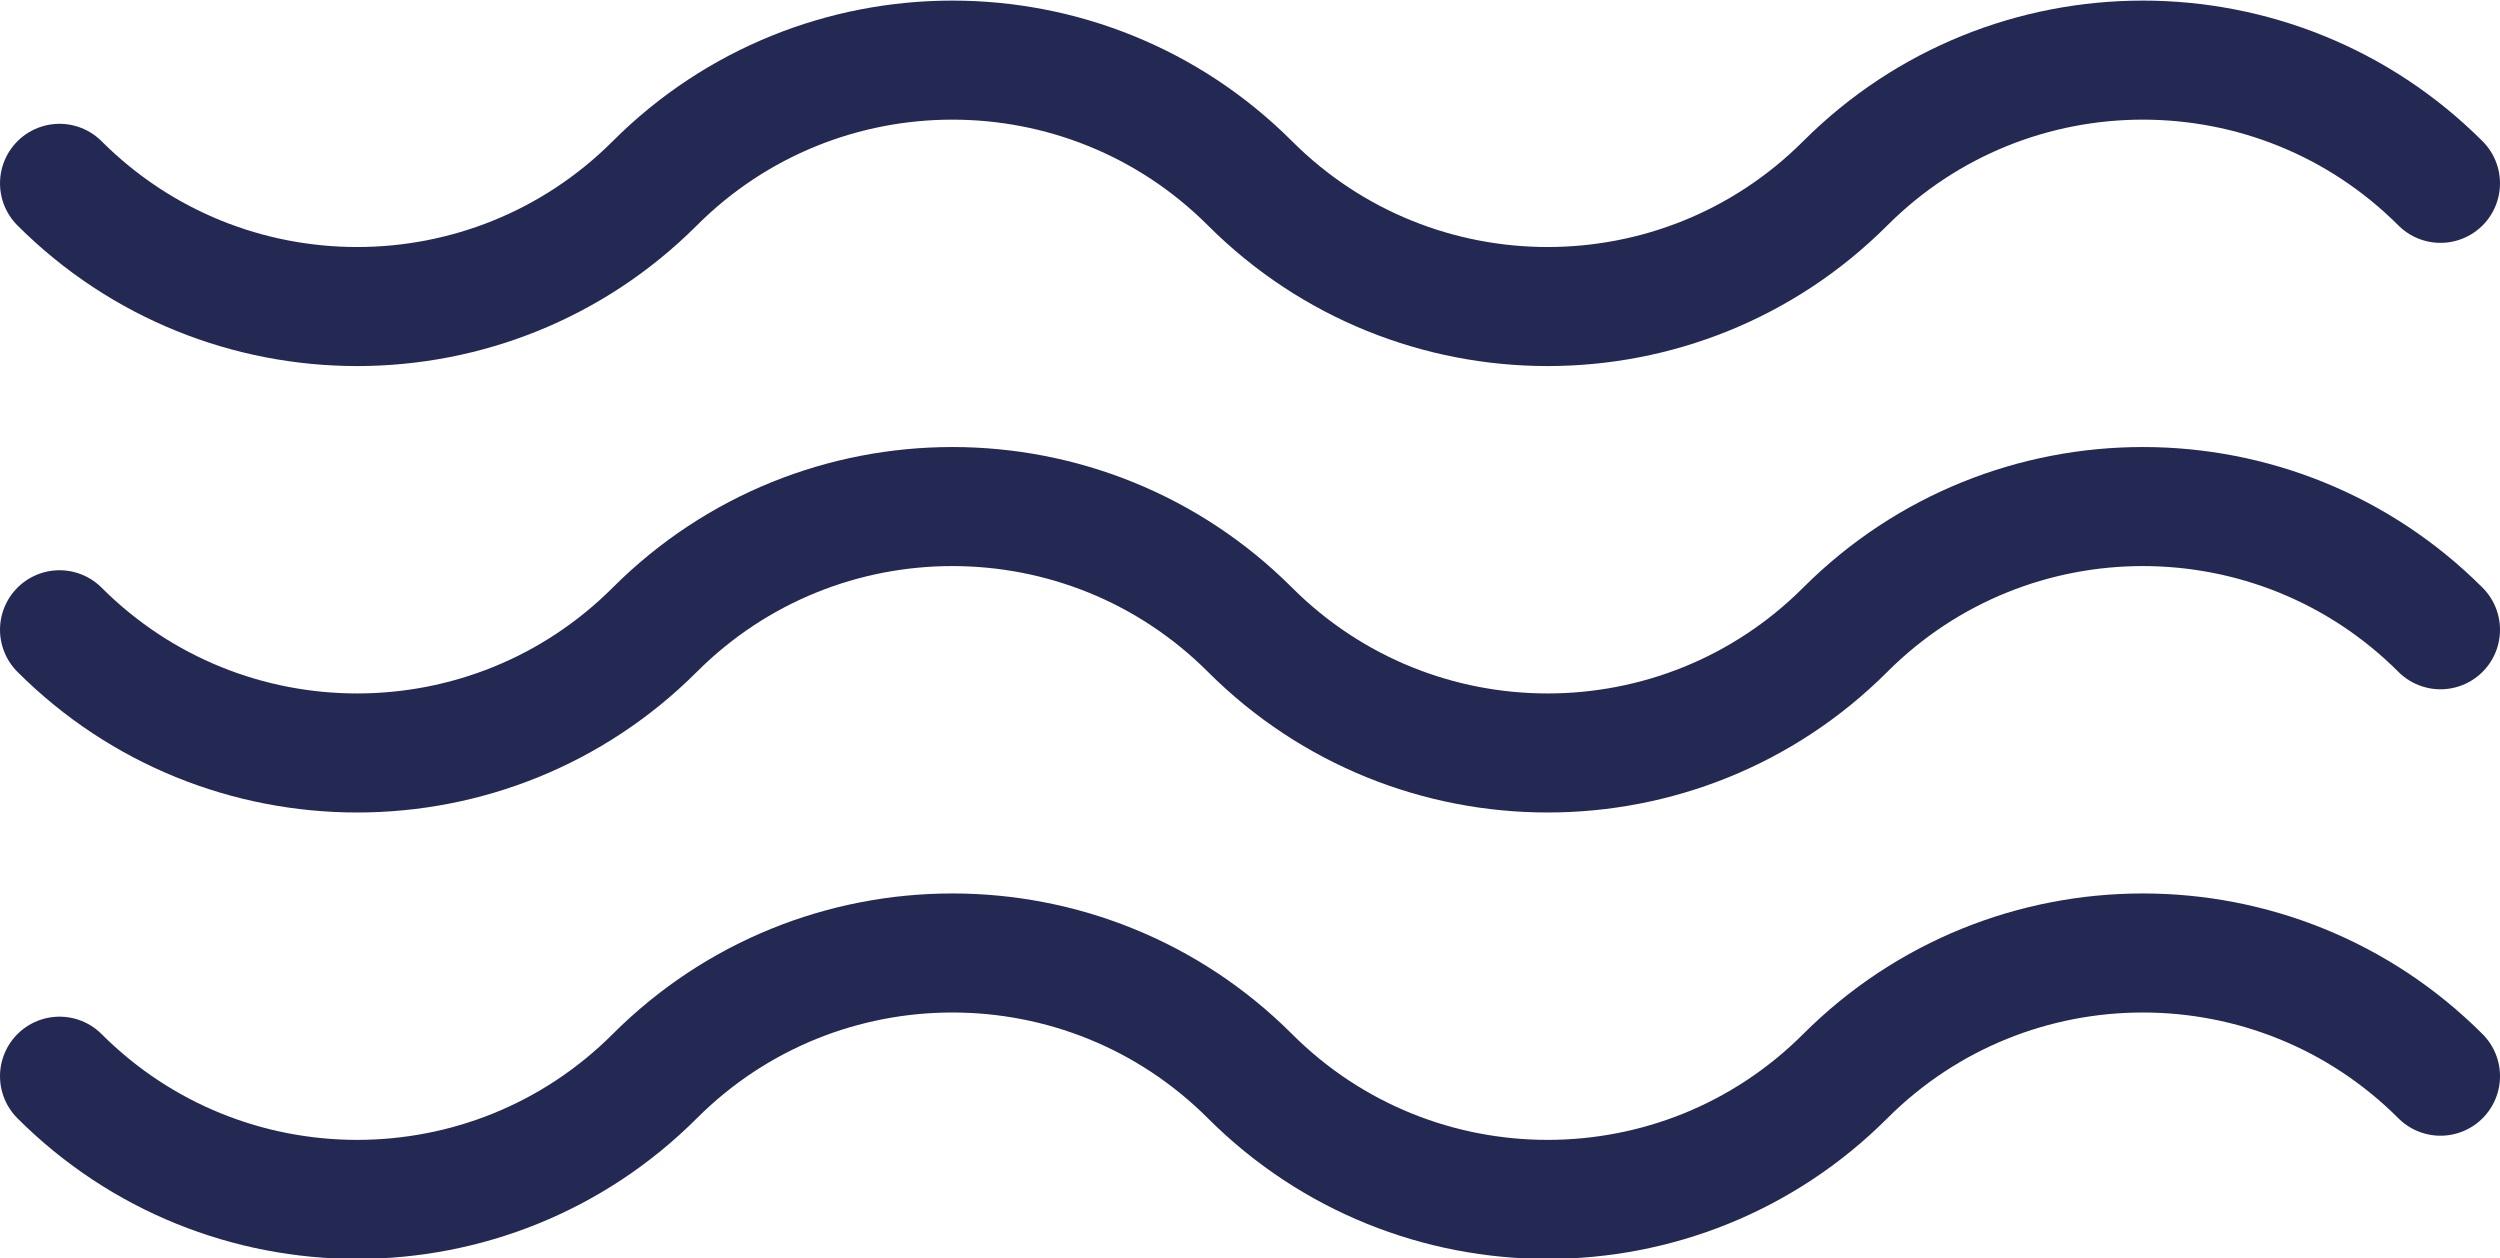
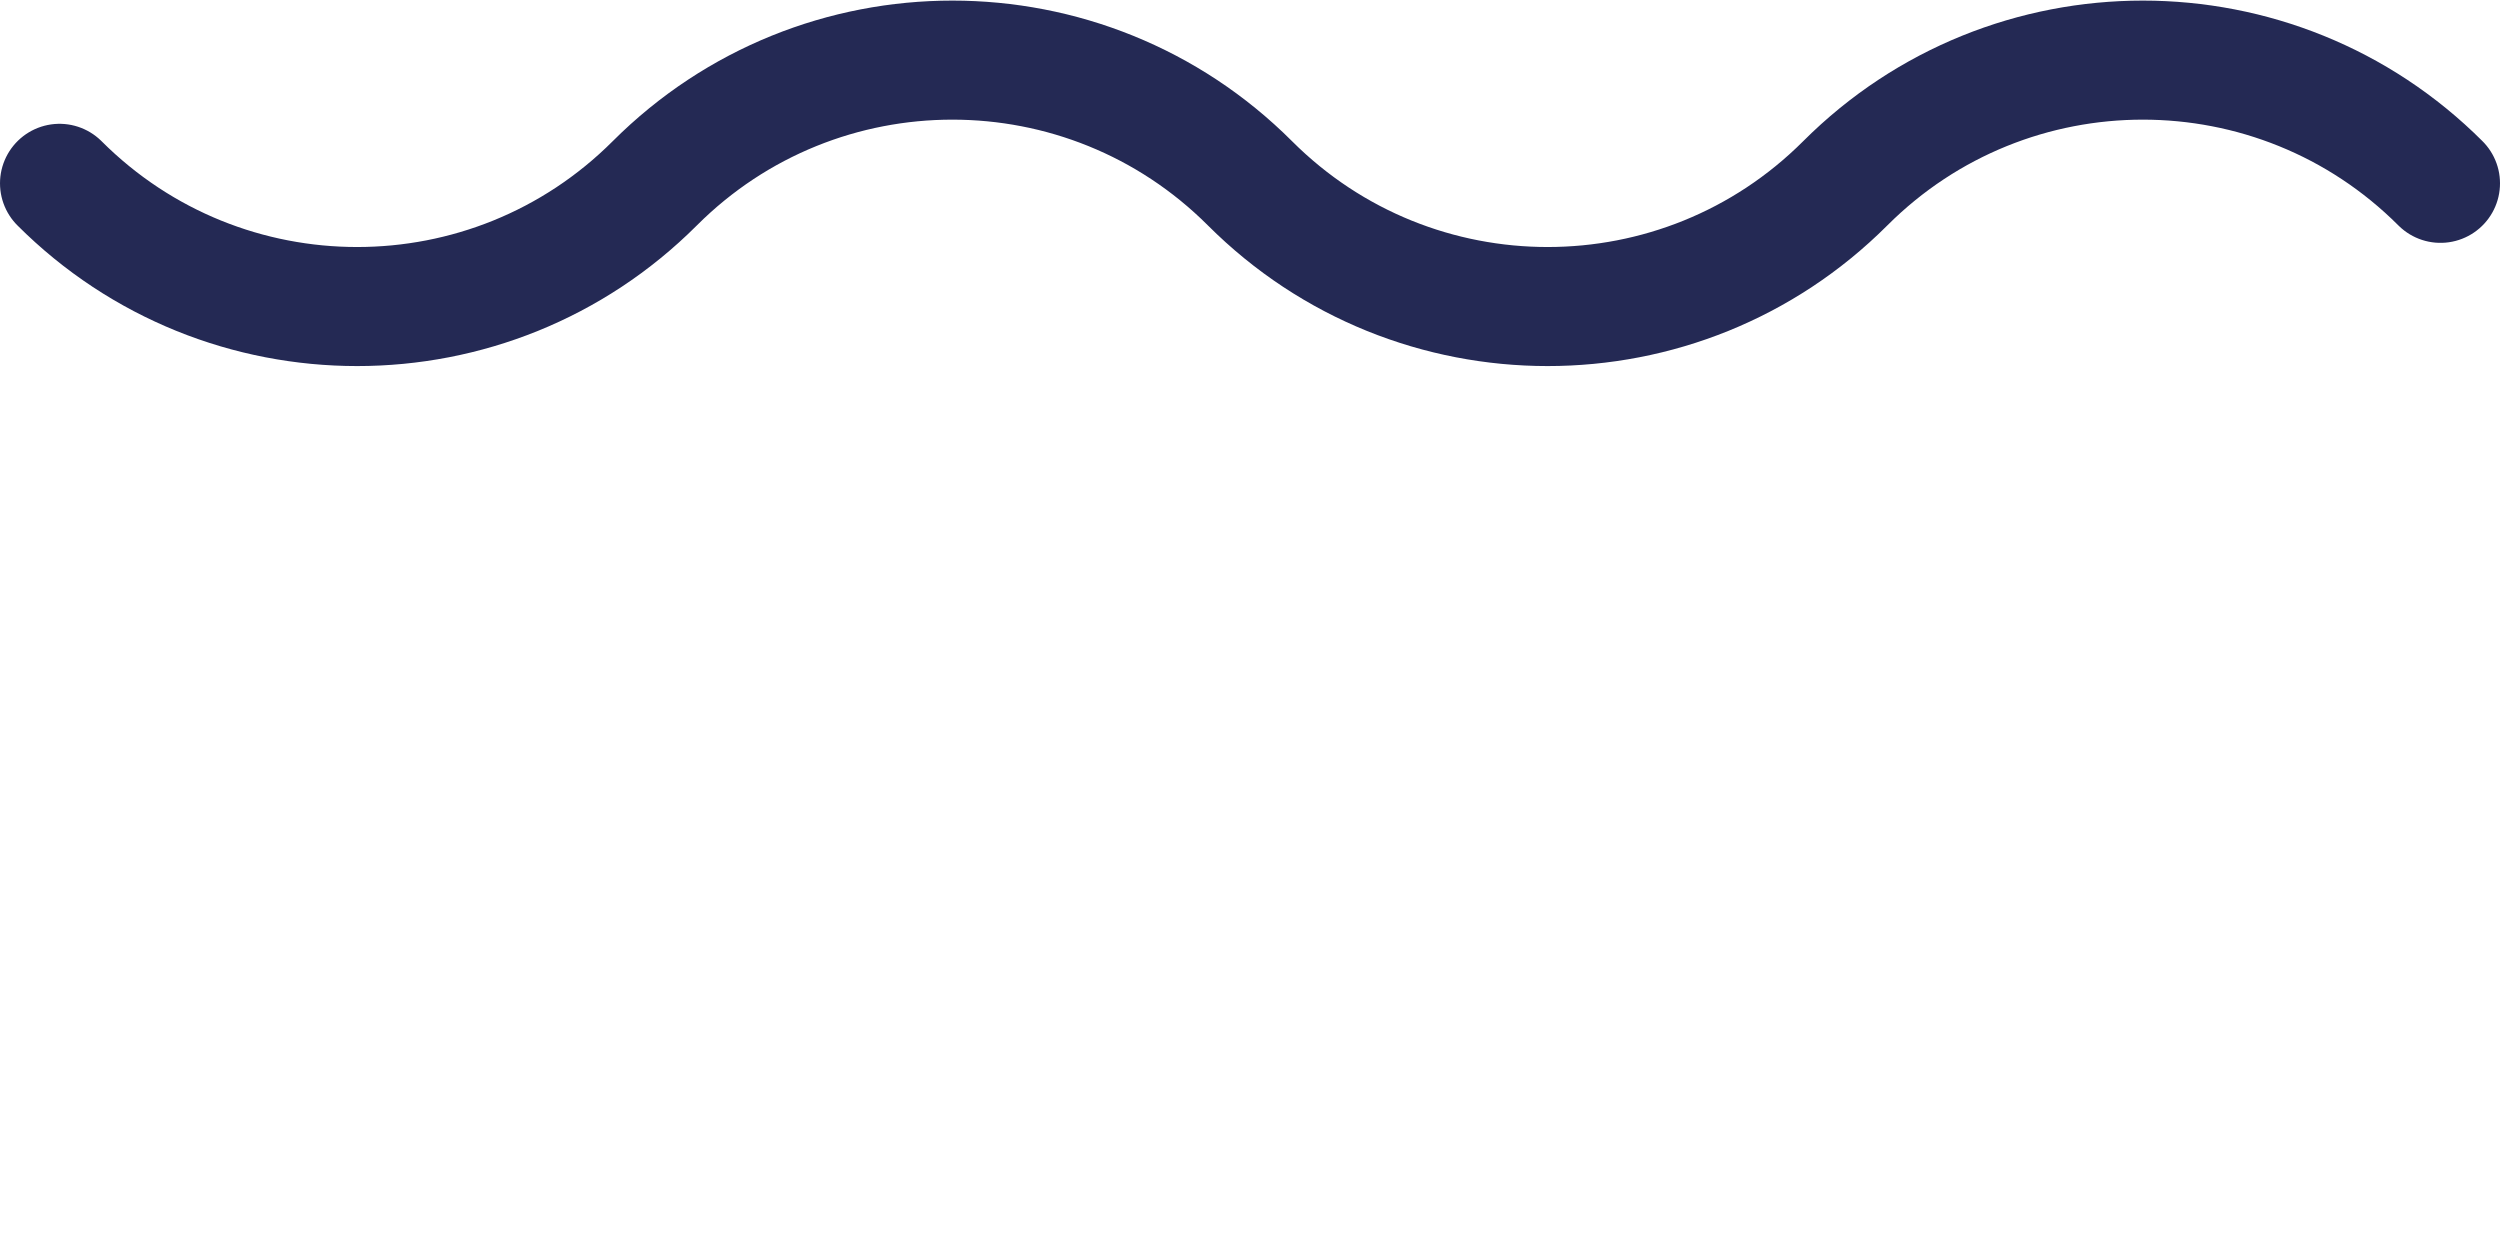
<svg xmlns="http://www.w3.org/2000/svg" id="Слой_1" x="0px" y="0px" viewBox="0 0 210 105.7" xml:space="preserve">
  <g>
    <path fill="none" stroke="#242954" stroke-width="10" stroke-linecap="round" stroke-miterlimit="10" d="M5,15.4 c13.8,13.8,36.2,13.8,50,0s36.2-13.8,50,0s36.2,13.8,50,0s36.2-13.8,50,0" />
-     <path fill="none" stroke="#242954" stroke-width="10" stroke-linecap="round" stroke-miterlimit="10" d="M5,52.9 c13.8,13.8,36.2,13.8,50,0s36.2-13.8,50,0s36.2,13.8,50,0s36.2-13.8,50,0" />
-     <path fill="none" stroke="#242954" stroke-width="10" stroke-linecap="round" stroke-miterlimit="10" d="M5,90.4 c13.8,13.8,36.2,13.8,50,0s36.2-13.8,50,0s36.2,13.8,50,0s36.2-13.8,50,0" />
  </g>
</svg>